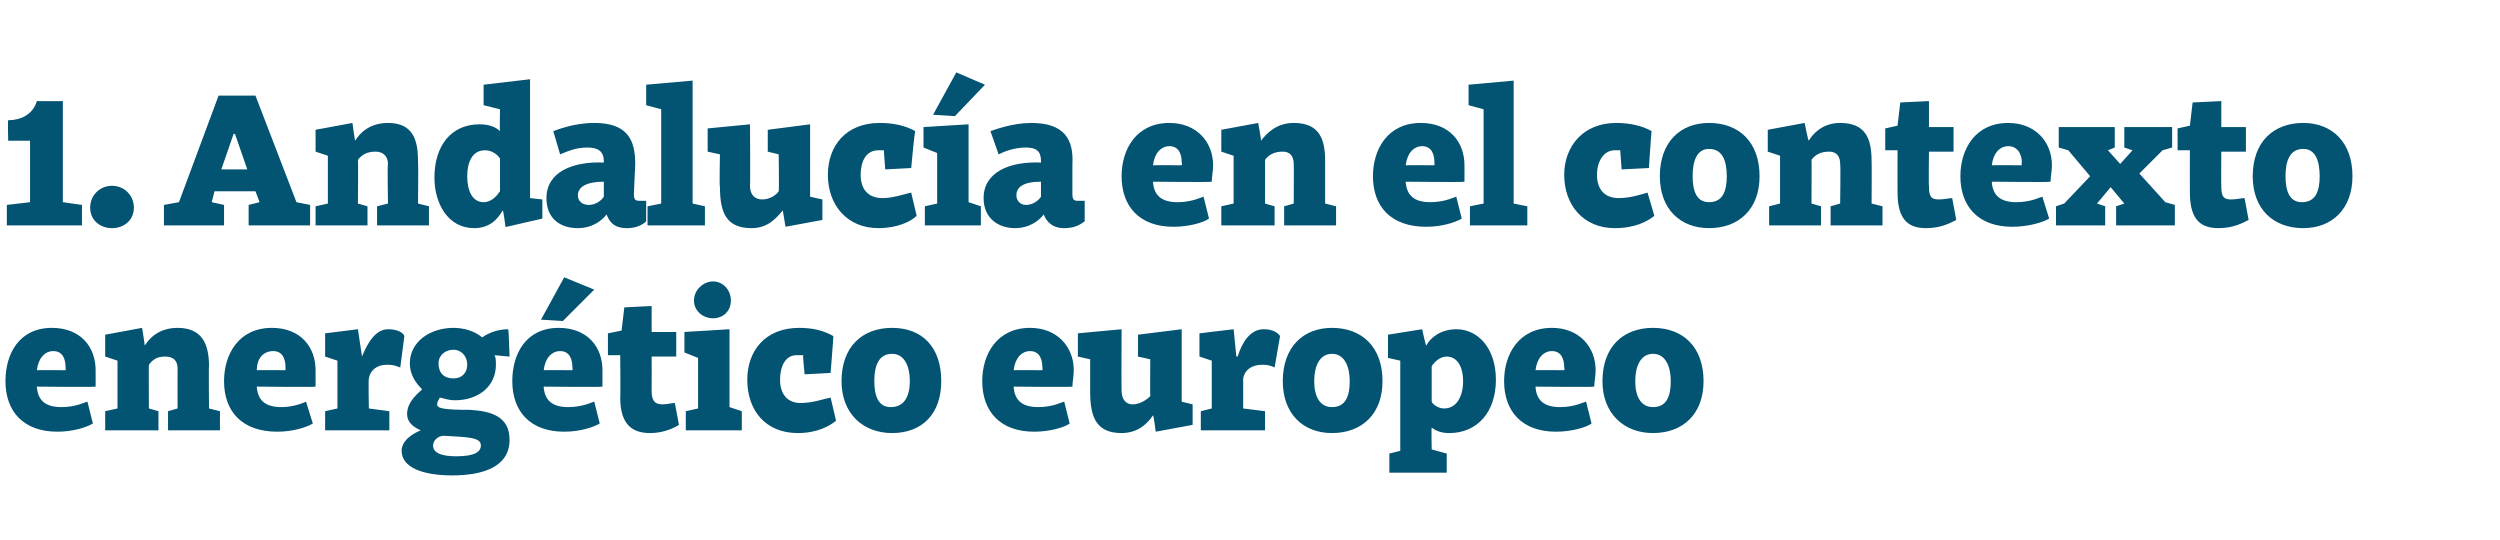
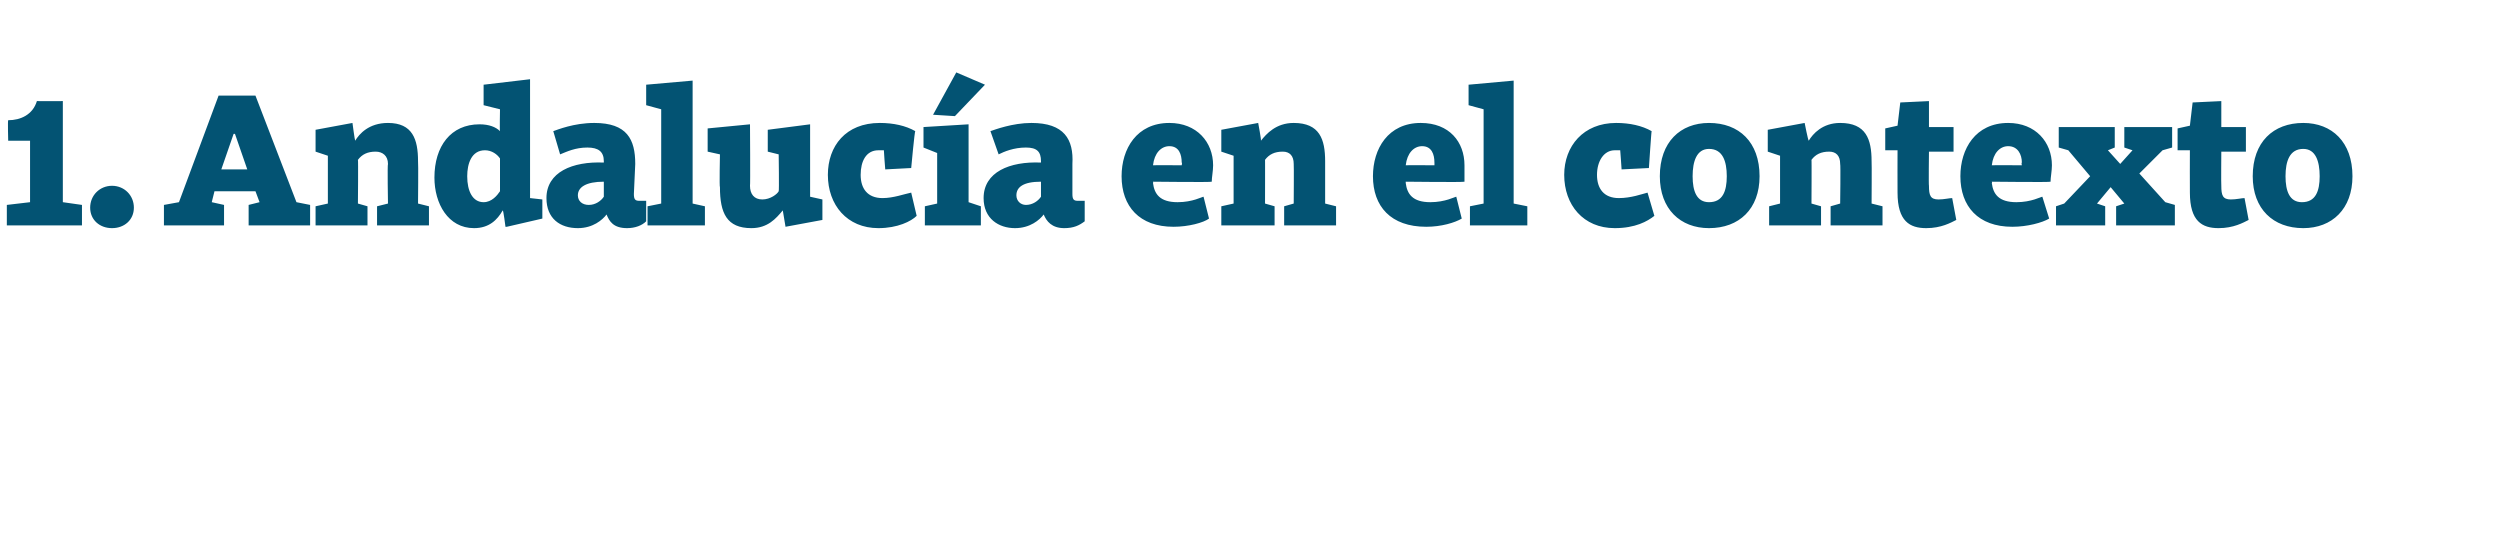
<svg xmlns="http://www.w3.org/2000/svg" version="1.1" width="183px" height="39.5px" viewBox="0 -6 183 39.5" style="top:-6px">
  <desc>1. Andaluc a en el contexto energ tico europeo</desc>
  <defs />
  <g id="Polygon54342">
-     <path d="M 7 21.1 C 7 21.5 7 22 7 22.3 C 6.97 22.35 2.7 22.3 2.7 22.3 C 2.7 22.3 2.7 22.36 2.7 22.4 C 2.8 23.2 3.2 23.8 4.5 23.8 C 5.6 23.8 6.3 23.4 6.4 23.4 C 6.4 23.4 6.8 25 6.8 25 C 6.3 25.3 5.3 25.6 4.2 25.6 C 1.7 25.6 0.4 24.1 0.4 21.9 C 0.4 19.9 1.4 18 3.8 18 C 5.9 18 7 19.4 7 21.1 Z M 2.7 21.1 C 2.7 21.08 4.8 21.1 4.8 21.1 C 4.8 21.1 4.82 20.91 4.8 20.9 C 4.8 20.3 4.6 19.7 3.9 19.7 C 3.3 19.7 2.8 20.2 2.7 21.1 Z M 7.7 20.1 L 7.7 18.5 L 10.4 18 C 10.4 18 10.61 19.28 10.6 19.3 C 10.9 18.8 11.6 18 13 18 C 14.8 18 15.3 19.2 15.3 20.8 C 15.27 20.84 15.3 23.9 15.3 23.9 L 16.1 24.1 L 16.1 25.5 L 12.3 25.5 L 12.3 24.1 L 13 23.9 C 13 23.9 12.99 21.02 13 21 C 13 20.4 12.7 20.1 12.1 20.1 C 11.5 20.1 11.2 20.3 10.9 20.7 C 10.88 20.66 10.9 23.9 10.9 23.9 L 11.6 24.1 L 11.6 25.5 L 7.7 25.5 L 7.7 24.1 L 8.6 23.9 L 8.6 20.4 L 7.7 20.1 Z M 23.1 21.1 C 23.1 21.5 23.1 22 23.1 22.3 C 23.06 22.35 18.8 22.3 18.8 22.3 C 18.8 22.3 18.79 22.36 18.8 22.4 C 18.9 23.2 19.3 23.8 20.6 23.8 C 21.6 23.8 22.4 23.4 22.4 23.4 C 22.4 23.4 22.9 25 22.9 25 C 22.4 25.3 21.4 25.6 20.3 25.6 C 17.7 25.6 16.4 24.1 16.4 21.9 C 16.4 19.9 17.5 18 19.9 18 C 22 18 23.1 19.4 23.1 21.1 Z M 18.8 21.1 C 18.79 21.08 20.9 21.1 20.9 21.1 C 20.9 21.1 20.9 20.91 20.9 20.9 C 20.9 20.3 20.7 19.7 20 19.7 C 19.3 19.7 18.8 20.2 18.8 21.1 Z M 23.8 20.1 L 23.8 18.4 L 26.2 18.1 L 26.5 20.1 C 26.5 20.1 26.5 20.07 26.5 20.1 C 26.9 19.1 27.5 18.1 28.4 18.1 C 29 18.1 29.5 18.3 29.6 18.6 C 29.6 18.6 29.3 20.9 29.3 20.9 C 28.8 20.7 28.6 20.7 28.3 20.7 C 27.6 20.7 27.1 21.1 27 21.7 C 26.96 21.72 27 23.9 27 23.9 L 28.5 24.1 L 28.5 25.5 L 23.8 25.5 L 23.8 24.1 L 24.7 23.9 L 24.7 20.4 L 23.8 20.1 Z M 29.4 27 C 29.4 26.2 30.3 25.7 30.8 25.5 C 30.1 25.2 29.8 24.8 29.8 24.3 C 29.8 23.4 30.6 22.8 30.9 22.5 C 30.4 22 30 21.4 30 20.6 C 30 19 31.5 18 33.2 18 C 33.9 18 34.7 18.2 35.3 18.7 C 35.7 18.4 36.4 18.1 37.2 18.1 C 37.24 18.13 37.3 20.1 37.3 20.1 C 37.3 20.1 36.22 20.01 36.2 20 C 36.3 20.2 36.3 20.4 36.3 20.7 C 36.3 22.3 35 23.3 33.3 23.3 C 32.9 23.3 32.6 23.2 32.2 23.1 C 32.1 23.3 32 23.4 32 23.6 C 32 23.9 32.5 24 34.4 24 C 36 24.1 37.3 24.5 37.3 26.2 C 37.3 28.2 35.3 28.8 33.1 28.8 C 30.9 28.8 29.4 28.2 29.4 27 Z M 32.5 25.9 C 32 25.9 31.7 26.3 31.7 26.6 C 31.7 27.2 32.4 27.4 33.4 27.4 C 34.7 27.4 35.2 27.1 35.2 26.6 C 35.2 26 34.2 26 32.5 25.9 Z M 32.1 20.6 C 32.1 21.3 32.5 21.7 33.2 21.7 C 33.8 21.7 34.2 21.3 34.2 20.7 C 34.2 20 33.7 19.6 33.2 19.6 C 32.6 19.6 32.1 20 32.1 20.6 Z M 44.1 21.1 C 44.1 21.5 44.1 22 44.1 22.3 C 44.07 22.35 39.8 22.3 39.8 22.3 C 39.8 22.3 39.8 22.36 39.8 22.4 C 39.9 23.2 40.3 23.8 41.6 23.8 C 42.7 23.8 43.4 23.4 43.5 23.4 C 43.5 23.4 43.9 25 43.9 25 C 43.4 25.3 42.4 25.6 41.3 25.6 C 38.8 25.6 37.5 24.1 37.5 21.9 C 37.5 19.9 38.5 18 40.9 18 C 43 18 44.1 19.4 44.1 21.1 Z M 39.8 21.1 C 39.8 21.08 41.9 21.1 41.9 21.1 C 41.9 21.1 41.92 20.91 41.9 20.9 C 41.9 20.3 41.7 19.7 41 19.7 C 40.4 19.7 39.9 20.2 39.8 21.1 Z M 39.6 17.4 L 39.6 17.4 L 41.3 14.3 L 43.5 15.2 L 41.2 17.5 L 39.6 17.4 Z M 44.5 18.4 L 45.5 18.2 L 45.7 16.5 L 47.7 16.4 L 47.7 18.3 L 49.5 18.3 L 49.5 20.1 L 47.7 20.1 C 47.7 20.1 47.71 22.56 47.7 22.6 C 47.7 23.3 47.9 23.6 48.5 23.6 C 48.8 23.6 49.2 23.5 49.4 23.5 C 49.4 23.5 49.7 25.1 49.7 25.1 C 49.4 25.3 48.6 25.7 47.6 25.7 C 46.4 25.7 45.4 25.2 45.4 23.1 C 45.43 23.11 45.4 20 45.4 20 L 44.5 20 L 44.5 18.4 Z M 53.4 23.8 L 54.3 24.1 L 54.3 25.5 L 50.2 25.5 L 50.2 24.1 L 51.1 23.9 L 51.1 20.2 L 50.1 19.8 L 50.1 18.3 L 53.4 18.1 L 53.4 23.8 Z M 52.2 14.6 C 52.9 14.6 53.5 15.2 53.5 16 C 53.5 16.8 52.9 17.3 52.2 17.3 C 51.5 17.3 50.8 16.8 50.8 16 C 50.8 15.2 51.5 14.6 52.2 14.6 Z M 61 18.6 C 61.02 18.57 60.8 21.3 60.8 21.3 L 58.9 21.4 C 58.9 21.4 58.75 20.03 58.8 20 C 58.6 20 58.5 20 58.3 20 C 57.5 20 57.1 20.8 57.1 21.8 C 57.1 22.8 57.6 23.5 58.6 23.5 C 59.5 23.5 60.3 23.2 60.8 23.1 C 60.8 23.1 61.2 24.8 61.2 24.8 C 60.7 25.2 59.8 25.7 58.4 25.7 C 56 25.7 54.7 24 54.7 21.8 C 54.7 19.7 56 18 58.5 18 C 59.5 18 60.3 18.2 61 18.6 Z M 68.9 21.9 C 68.9 24.3 67.5 25.7 65.3 25.7 C 63.2 25.7 61.6 24.3 61.6 21.9 C 61.6 19.4 63.1 18 65.3 18 C 67.5 18 68.9 19.4 68.9 21.9 Z M 64 21.9 C 64 23 64.3 23.8 65.2 23.8 C 66.2 23.8 66.6 23 66.6 21.9 C 66.6 20.8 66.2 19.9 65.3 19.9 C 64.3 19.9 64 20.8 64 21.9 Z M 78.6 21.1 C 78.6 21.5 78.5 22 78.5 22.3 C 78.5 22.35 74.2 22.3 74.2 22.3 C 74.2 22.3 74.23 22.36 74.2 22.4 C 74.3 23.2 74.7 23.8 76 23.8 C 77.1 23.8 77.8 23.4 77.9 23.4 C 77.9 23.4 78.3 25 78.3 25 C 77.9 25.3 76.8 25.6 75.7 25.6 C 73.2 25.6 71.9 24.1 71.9 21.9 C 71.9 19.9 73 18 75.4 18 C 77.4 18 78.6 19.4 78.6 21.1 Z M 74.2 21.1 C 74.23 21.08 76.3 21.1 76.3 21.1 C 76.3 21.1 76.34 20.91 76.3 20.9 C 76.3 20.3 76.1 19.7 75.4 19.7 C 74.8 19.7 74.3 20.2 74.2 21.1 Z M 84.6 25.6 C 84.6 25.6 84.45 24.42 84.4 24.4 C 84 25 83.3 25.7 82.1 25.7 C 80.3 25.7 79.8 24.6 79.8 22.7 C 79.8 22.71 79.8 20.3 79.8 20.3 L 78.9 20.1 L 78.9 18.4 L 82.1 18.1 C 82.1 18.1 82.08 22.6 82.1 22.6 C 82.1 23.2 82.4 23.6 82.9 23.6 C 83.5 23.6 84 23.2 84.2 23 C 84.18 23.01 84.2 20.3 84.2 20.3 L 83.3 20.1 L 83.3 18.5 L 86.5 18.1 L 86.5 23.4 L 87.3 23.6 L 87.3 25.1 L 84.6 25.6 Z M 87.8 20.1 L 87.8 18.4 L 90.3 18.1 L 90.5 20.1 C 90.5 20.1 90.55 20.07 90.6 20.1 C 90.9 19.1 91.5 18.1 92.5 18.1 C 93.1 18.1 93.5 18.3 93.7 18.6 C 93.7 18.6 93.3 20.9 93.3 20.9 C 92.9 20.7 92.6 20.7 92.4 20.7 C 91.6 20.7 91.1 21.1 91 21.7 C 91.01 21.72 91 23.9 91 23.9 L 92.6 24.1 L 92.6 25.5 L 87.9 25.5 L 87.9 24.1 L 88.7 23.9 L 88.7 20.4 L 87.8 20.1 Z M 101.2 21.9 C 101.2 24.3 99.7 25.7 97.5 25.7 C 95.4 25.7 93.9 24.3 93.9 21.9 C 93.9 19.4 95.4 18 97.5 18 C 99.7 18 101.2 19.4 101.2 21.9 Z M 96.2 21.9 C 96.2 23 96.6 23.8 97.5 23.8 C 98.5 23.8 98.8 23 98.8 21.9 C 98.8 20.8 98.4 19.9 97.5 19.9 C 96.6 19.9 96.2 20.8 96.2 21.9 Z M 109.5 21.8 C 109.5 24.2 108.1 25.7 106.1 25.7 C 105.6 25.7 105.2 25.6 104.8 25.3 C 104.77 25.3 104.8 26.9 104.8 26.9 L 105.9 27.2 L 105.9 28.6 L 101.7 28.6 L 101.7 27.2 L 102.5 27 L 102.5 20.4 L 101.6 20.2 L 101.6 18.5 L 104.1 18.1 C 104.1 18.1 104.37 19.34 104.4 19.3 C 104.7 18.7 105.5 18.1 106.6 18.1 C 108.2 18.1 109.5 19.5 109.5 21.8 Z M 104.8 20.8 C 104.8 20.8 104.8 23.4 104.8 23.4 C 104.8 23.5 105.2 23.9 105.7 23.9 C 106.7 23.9 107.1 22.9 107.1 21.9 C 107.1 20.9 106.7 20.1 105.9 20.1 C 105.4 20.1 105 20.5 104.8 20.8 Z M 116.8 21.1 C 116.8 21.5 116.7 22 116.7 22.3 C 116.7 22.35 112.4 22.3 112.4 22.3 C 112.4 22.3 112.43 22.36 112.4 22.4 C 112.5 23.2 112.9 23.8 114.2 23.8 C 115.3 23.8 116 23.4 116.1 23.4 C 116.1 23.4 116.5 25 116.5 25 C 116.1 25.3 115 25.6 113.9 25.6 C 111.4 25.6 110.1 24.1 110.1 21.9 C 110.1 19.9 111.2 18 113.6 18 C 115.6 18 116.8 19.4 116.8 21.1 Z M 112.4 21.1 C 112.43 21.08 114.5 21.1 114.5 21.1 C 114.5 21.1 114.55 20.91 114.5 20.9 C 114.5 20.3 114.3 19.7 113.6 19.7 C 113 19.7 112.5 20.2 112.4 21.1 Z M 124.7 21.9 C 124.7 24.3 123.2 25.7 121 25.7 C 118.9 25.7 117.3 24.3 117.3 21.9 C 117.3 19.4 118.8 18 121 18 C 123.2 18 124.7 19.4 124.7 21.9 Z M 119.7 21.9 C 119.7 23 120.1 23.8 121 23.8 C 122 23.8 122.3 23 122.3 21.9 C 122.3 20.8 121.9 19.9 121 19.9 C 120.1 19.9 119.7 20.8 119.7 21.9 Z " stroke="none" fill="#035373" />
-   </g>
+     </g>
  <g id="Polygon54341">
    <path d="M 4.6 8.8 L 6 9 L 6 10.5 L 0.5 10.5 L 0.5 9 L 2.2 8.8 L 2.2 4.3 L 0.6 4.3 C 0.6 4.3 0.56 2.8 0.6 2.8 C 1.5 2.8 2.4 2.4 2.7 1.4 C 2.74 1.41 4.6 1.4 4.6 1.4 L 4.6 8.8 Z M 8.2 7.6 C 9.1 7.6 9.8 8.3 9.8 9.2 C 9.8 10.1 9.1 10.7 8.2 10.7 C 7.3 10.7 6.6 10.1 6.6 9.2 C 6.6 8.3 7.3 7.6 8.2 7.6 Z M 18.2 9 L 19 8.8 L 18.7 8 L 15.7 8 L 15.5 8.8 L 16.4 9 L 16.4 10.5 L 12 10.5 L 12 9 L 13.1 8.8 L 16 1 L 18.7 1 L 21.7 8.8 L 22.7 9 L 22.7 10.5 L 18.2 10.5 L 18.2 9 Z M 16.2 6.4 L 18.1 6.4 L 17.2 3.8 L 17.1 3.8 L 16.2 6.4 Z M 23.1 5.1 L 23.1 3.5 L 25.8 3 C 25.8 3 25.97 4.28 26 4.3 C 26.3 3.8 27 3 28.4 3 C 30.2 3 30.6 4.2 30.6 5.8 C 30.63 5.84 30.6 8.9 30.6 8.9 L 31.4 9.1 L 31.4 10.5 L 27.6 10.5 L 27.6 9.1 L 28.4 8.9 C 28.4 8.9 28.35 6.02 28.4 6 C 28.4 5.4 28 5.1 27.5 5.1 C 26.9 5.1 26.5 5.3 26.2 5.7 C 26.23 5.66 26.2 8.9 26.2 8.9 L 26.9 9.1 L 26.9 10.5 L 23.1 10.5 L 23.1 9.1 L 24 8.9 L 24 5.4 L 23.1 5.1 Z M 36.6 3.6 C 36.57 3.58 36.6 2 36.6 2 L 35.4 1.7 L 35.4 0.2 L 38.8 -0.2 L 38.8 8.5 L 39.7 8.6 L 39.7 10 L 37.1 10.6 L 37 10.6 C 37 10.6 36.85 9.38 36.8 9.4 C 36.4 10.1 35.8 10.7 34.7 10.7 C 32.8 10.7 31.8 8.9 31.8 7 C 31.8 4.7 33 3.1 35.1 3.1 C 35.8 3.1 36.3 3.3 36.6 3.6 Z M 34.2 6.9 C 34.2 8 34.6 8.8 35.4 8.8 C 36 8.8 36.4 8.3 36.6 8 C 36.6 8 36.6 5.6 36.6 5.6 C 36.4 5.3 36 5 35.5 5 C 34.5 5 34.2 6 34.2 6.9 Z M 46.5 6 C 46.5 6 46.4 8.2 46.4 8.2 C 46.4 8.6 46.5 8.7 46.8 8.7 C 47 8.7 47.2 8.7 47.3 8.7 C 47.3 8.7 47.3 10.2 47.3 10.2 C 47 10.5 46.5 10.7 45.9 10.7 C 44.9 10.7 44.6 10.2 44.4 9.7 C 44.1 10.1 43.4 10.7 42.3 10.7 C 41 10.7 40 10 40 8.5 C 40 6.6 41.9 5.8 44.2 5.9 C 44.2 5.9 44.2 5.8 44.2 5.8 C 44.2 5.1 43.8 4.8 43 4.8 C 42.1 4.8 41.5 5.1 41 5.3 C 41 5.3 40.5 3.6 40.5 3.6 C 40.8 3.5 42 3 43.5 3 C 45.9 3 46.5 4.2 46.5 6 Z M 44.2 7.3 C 42.9 7.3 42.3 7.7 42.3 8.3 C 42.3 8.7 42.6 9 43.1 9 C 43.6 9 44 8.7 44.2 8.4 C 44.2 8.4 44.2 7.3 44.2 7.3 Z M 50.7 8.9 L 51.6 9.1 L 51.6 10.5 L 47.4 10.5 L 47.4 9.1 L 48.4 8.9 L 48.4 2 L 47.3 1.7 L 47.3 0.2 L 50.7 -0.1 L 50.7 8.9 Z M 57.5 10.6 C 57.5 10.6 57.3 9.42 57.3 9.4 C 56.8 10 56.2 10.7 55 10.7 C 53.2 10.7 52.7 9.6 52.7 7.7 C 52.65 7.71 52.7 5.3 52.7 5.3 L 51.8 5.1 L 51.8 3.4 L 54.9 3.1 C 54.9 3.1 54.93 7.6 54.9 7.6 C 54.9 8.2 55.2 8.6 55.8 8.6 C 56.4 8.6 56.9 8.2 57 8 C 57.04 8.01 57 5.3 57 5.3 L 56.2 5.1 L 56.2 3.5 L 59.3 3.1 L 59.3 8.4 L 60.2 8.6 L 60.2 10.1 L 57.5 10.6 Z M 67 3.6 C 66.95 3.57 66.7 6.3 66.7 6.3 L 64.8 6.4 C 64.8 6.4 64.69 5.03 64.7 5 C 64.6 5 64.4 5 64.3 5 C 63.4 5 63 5.8 63 6.8 C 63 7.8 63.5 8.5 64.6 8.5 C 65.4 8.5 66.2 8.2 66.7 8.1 C 66.7 8.1 67.1 9.8 67.1 9.8 C 66.7 10.2 65.7 10.7 64.3 10.7 C 62 10.7 60.6 9 60.6 6.8 C 60.6 4.7 61.9 3 64.4 3 C 65.4 3 66.3 3.2 67 3.6 Z M 70.9 8.8 L 71.8 9.1 L 71.8 10.5 L 67.7 10.5 L 67.7 9.1 L 68.6 8.9 L 68.6 5.2 L 67.6 4.8 L 67.6 3.3 L 70.9 3.1 L 70.9 8.8 Z M 68.3 2.4 L 68.3 2.4 L 70 -0.7 L 72.1 0.2 L 69.9 2.5 L 68.3 2.4 Z M 78.5 6 C 78.5 6 78.5 8.2 78.5 8.2 C 78.5 8.6 78.6 8.7 78.9 8.7 C 79.1 8.7 79.2 8.7 79.4 8.7 C 79.4 8.7 79.4 10.2 79.4 10.2 C 79 10.5 78.6 10.7 77.9 10.7 C 77 10.7 76.6 10.2 76.4 9.7 C 76.1 10.1 75.4 10.7 74.3 10.7 C 73.1 10.7 72 10 72 8.5 C 72 6.6 73.9 5.8 76.2 5.9 C 76.2 5.9 76.2 5.8 76.2 5.8 C 76.2 5.1 75.9 4.8 75.1 4.8 C 74.2 4.8 73.5 5.1 73.1 5.3 C 73.1 5.3 72.5 3.6 72.5 3.6 C 72.8 3.5 74.1 3 75.5 3 C 77.9 3 78.6 4.2 78.5 6 Z M 76.2 7.3 C 74.9 7.3 74.4 7.7 74.4 8.3 C 74.4 8.7 74.7 9 75.1 9 C 75.6 9 76 8.7 76.2 8.4 C 76.2 8.4 76.2 7.3 76.2 7.3 Z M 88.8 6.1 C 88.8 6.5 88.7 7 88.7 7.3 C 88.7 7.35 84.4 7.3 84.4 7.3 C 84.4 7.3 84.43 7.36 84.4 7.4 C 84.5 8.2 84.9 8.8 86.2 8.8 C 87.3 8.8 88 8.4 88.1 8.4 C 88.1 8.4 88.5 10 88.5 10 C 88.1 10.3 87 10.6 85.9 10.6 C 83.4 10.6 82.1 9.1 82.1 6.9 C 82.1 4.9 83.2 3 85.6 3 C 87.6 3 88.8 4.4 88.8 6.1 Z M 84.4 6.1 C 84.43 6.08 86.5 6.1 86.5 6.1 C 86.5 6.1 86.55 5.91 86.5 5.9 C 86.5 5.3 86.3 4.7 85.6 4.7 C 85 4.7 84.5 5.2 84.4 6.1 Z M 89.4 5.1 L 89.4 3.5 L 92.1 3 C 92.1 3 92.34 4.28 92.3 4.3 C 92.7 3.8 93.4 3 94.7 3 C 96.6 3 97 4.2 97 5.8 C 97 5.84 97 8.9 97 8.9 L 97.8 9.1 L 97.8 10.5 L 94 10.5 L 94 9.1 L 94.7 8.9 C 94.7 8.9 94.72 6.02 94.7 6 C 94.7 5.4 94.4 5.1 93.9 5.1 C 93.3 5.1 92.9 5.3 92.6 5.7 C 92.61 5.66 92.6 8.9 92.6 8.9 L 93.3 9.1 L 93.3 10.5 L 89.4 10.5 L 89.4 9.1 L 90.3 8.9 L 90.3 5.4 L 89.4 5.1 Z M 107.2 6.1 C 107.2 6.5 107.2 7 107.2 7.3 C 107.17 7.35 102.9 7.3 102.9 7.3 C 102.9 7.3 102.9 7.36 102.9 7.4 C 103 8.2 103.4 8.8 104.7 8.8 C 105.8 8.8 106.5 8.4 106.6 8.4 C 106.6 8.4 107 10 107 10 C 106.5 10.3 105.5 10.6 104.4 10.6 C 101.8 10.6 100.5 9.1 100.5 6.9 C 100.5 4.9 101.6 3 104 3 C 106.1 3 107.2 4.4 107.2 6.1 Z M 102.9 6.1 C 102.9 6.08 105 6.1 105 6.1 C 105 6.1 105.01 5.91 105 5.9 C 105 5.3 104.8 4.7 104.1 4.7 C 103.5 4.7 103 5.2 102.9 6.1 Z M 110.8 8.9 L 111.8 9.1 L 111.8 10.5 L 107.6 10.5 L 107.6 9.1 L 108.6 8.9 L 108.6 2 L 107.5 1.7 L 107.5 0.2 L 110.8 -0.1 L 110.8 8.9 Z M 120.9 3.6 C 120.88 3.57 120.7 6.3 120.7 6.3 L 118.7 6.4 C 118.7 6.4 118.61 5.03 118.6 5 C 118.5 5 118.3 5 118.2 5 C 117.4 5 116.9 5.8 116.9 6.8 C 116.9 7.8 117.4 8.5 118.5 8.5 C 119.4 8.5 120.2 8.2 120.6 8.1 C 120.6 8.1 121.1 9.8 121.1 9.8 C 120.6 10.2 119.7 10.7 118.2 10.7 C 115.9 10.7 114.5 9 114.5 6.8 C 114.5 4.7 115.9 3 118.3 3 C 119.3 3 120.2 3.2 120.9 3.6 Z M 128.8 6.9 C 128.8 9.3 127.3 10.7 125.1 10.7 C 123 10.7 121.5 9.3 121.5 6.9 C 121.5 4.4 123 3 125.1 3 C 127.3 3 128.8 4.4 128.8 6.9 Z M 123.9 6.9 C 123.9 8 124.2 8.8 125.1 8.8 C 126.1 8.8 126.4 8 126.4 6.9 C 126.4 5.8 126.1 4.9 125.1 4.9 C 124.2 4.9 123.9 5.8 123.9 6.9 Z M 129.4 5.1 L 129.4 3.5 L 132.1 3 C 132.1 3 132.35 4.28 132.4 4.3 C 132.7 3.8 133.4 3 134.7 3 C 136.6 3 137 4.2 137 5.8 C 137.02 5.84 137 8.9 137 8.9 L 137.8 9.1 L 137.8 10.5 L 134 10.5 L 134 9.1 L 134.7 8.9 C 134.7 8.9 134.74 6.02 134.7 6 C 134.7 5.4 134.4 5.1 133.9 5.1 C 133.3 5.1 132.9 5.3 132.6 5.7 C 132.62 5.66 132.6 8.9 132.6 8.9 L 133.3 9.1 L 133.3 10.5 L 129.5 10.5 L 129.5 9.1 L 130.3 8.9 L 130.3 5.4 L 129.4 5.1 Z M 138 3.4 L 138.9 3.2 L 139.1 1.5 L 141.2 1.4 L 141.2 3.3 L 143 3.3 L 143 5.1 L 141.2 5.1 C 141.2 5.1 141.17 7.56 141.2 7.6 C 141.2 8.3 141.3 8.6 141.9 8.6 C 142.3 8.6 142.7 8.5 142.9 8.5 C 142.9 8.5 143.2 10.1 143.2 10.1 C 142.8 10.3 142.1 10.7 141 10.7 C 139.8 10.7 138.9 10.2 138.9 8.1 C 138.89 8.11 138.9 5 138.9 5 L 138 5 L 138 3.4 Z M 150.2 6.1 C 150.2 6.5 150.1 7 150.1 7.3 C 150.11 7.35 145.8 7.3 145.8 7.3 C 145.8 7.3 145.84 7.36 145.8 7.4 C 145.9 8.2 146.3 8.8 147.6 8.8 C 148.7 8.8 149.4 8.4 149.5 8.4 C 149.5 8.4 150 10 150 10 C 149.5 10.3 148.4 10.6 147.3 10.6 C 144.8 10.6 143.5 9.1 143.5 6.9 C 143.5 4.9 144.6 3 147 3 C 149 3 150.2 4.4 150.2 6.1 Z M 145.8 6.1 C 145.84 6.08 148 6.1 148 6.1 C 148 6.1 147.95 5.91 148 5.9 C 148 5.3 147.7 4.7 147 4.7 C 146.4 4.7 145.9 5.2 145.8 6.1 Z M 154.8 4.8 L 154.3 5 L 155.2 6 L 156.1 5 L 155.5 4.8 L 155.5 3.3 L 159 3.3 L 159 4.8 L 158.3 5 L 156.6 6.7 L 158.5 8.8 L 159.2 9 L 159.2 10.5 L 154.9 10.5 L 154.9 9.1 L 155.5 8.9 L 154.5 7.7 L 153.5 8.9 L 154.1 9.1 L 154.1 10.5 L 150.5 10.5 L 150.5 9.1 L 151.1 8.9 L 153 6.9 L 151.4 5 L 150.7 4.8 L 150.7 3.3 L 154.8 3.3 L 154.8 4.8 Z M 159.4 3.4 L 160.3 3.2 L 160.5 1.5 L 162.6 1.4 L 162.6 3.3 L 164.4 3.3 L 164.4 5.1 L 162.6 5.1 C 162.6 5.1 162.58 7.56 162.6 7.6 C 162.6 8.3 162.7 8.6 163.3 8.6 C 163.7 8.6 164.1 8.5 164.3 8.5 C 164.3 8.5 164.6 10.1 164.6 10.1 C 164.2 10.3 163.5 10.7 162.4 10.7 C 161.2 10.7 160.3 10.2 160.3 8.1 C 160.29 8.11 160.3 5 160.3 5 L 159.4 5 L 159.4 3.4 Z M 172.2 6.9 C 172.2 9.3 170.7 10.7 168.6 10.7 C 166.4 10.7 164.9 9.3 164.9 6.9 C 164.9 4.4 166.4 3 168.6 3 C 170.7 3 172.2 4.4 172.2 6.9 Z M 167.3 6.9 C 167.3 8 167.6 8.8 168.5 8.8 C 169.5 8.8 169.8 8 169.8 6.9 C 169.8 5.8 169.5 4.9 168.6 4.9 C 167.6 4.9 167.3 5.8 167.3 6.9 Z " stroke="none" fill="#035373" />
  </g>
</svg>